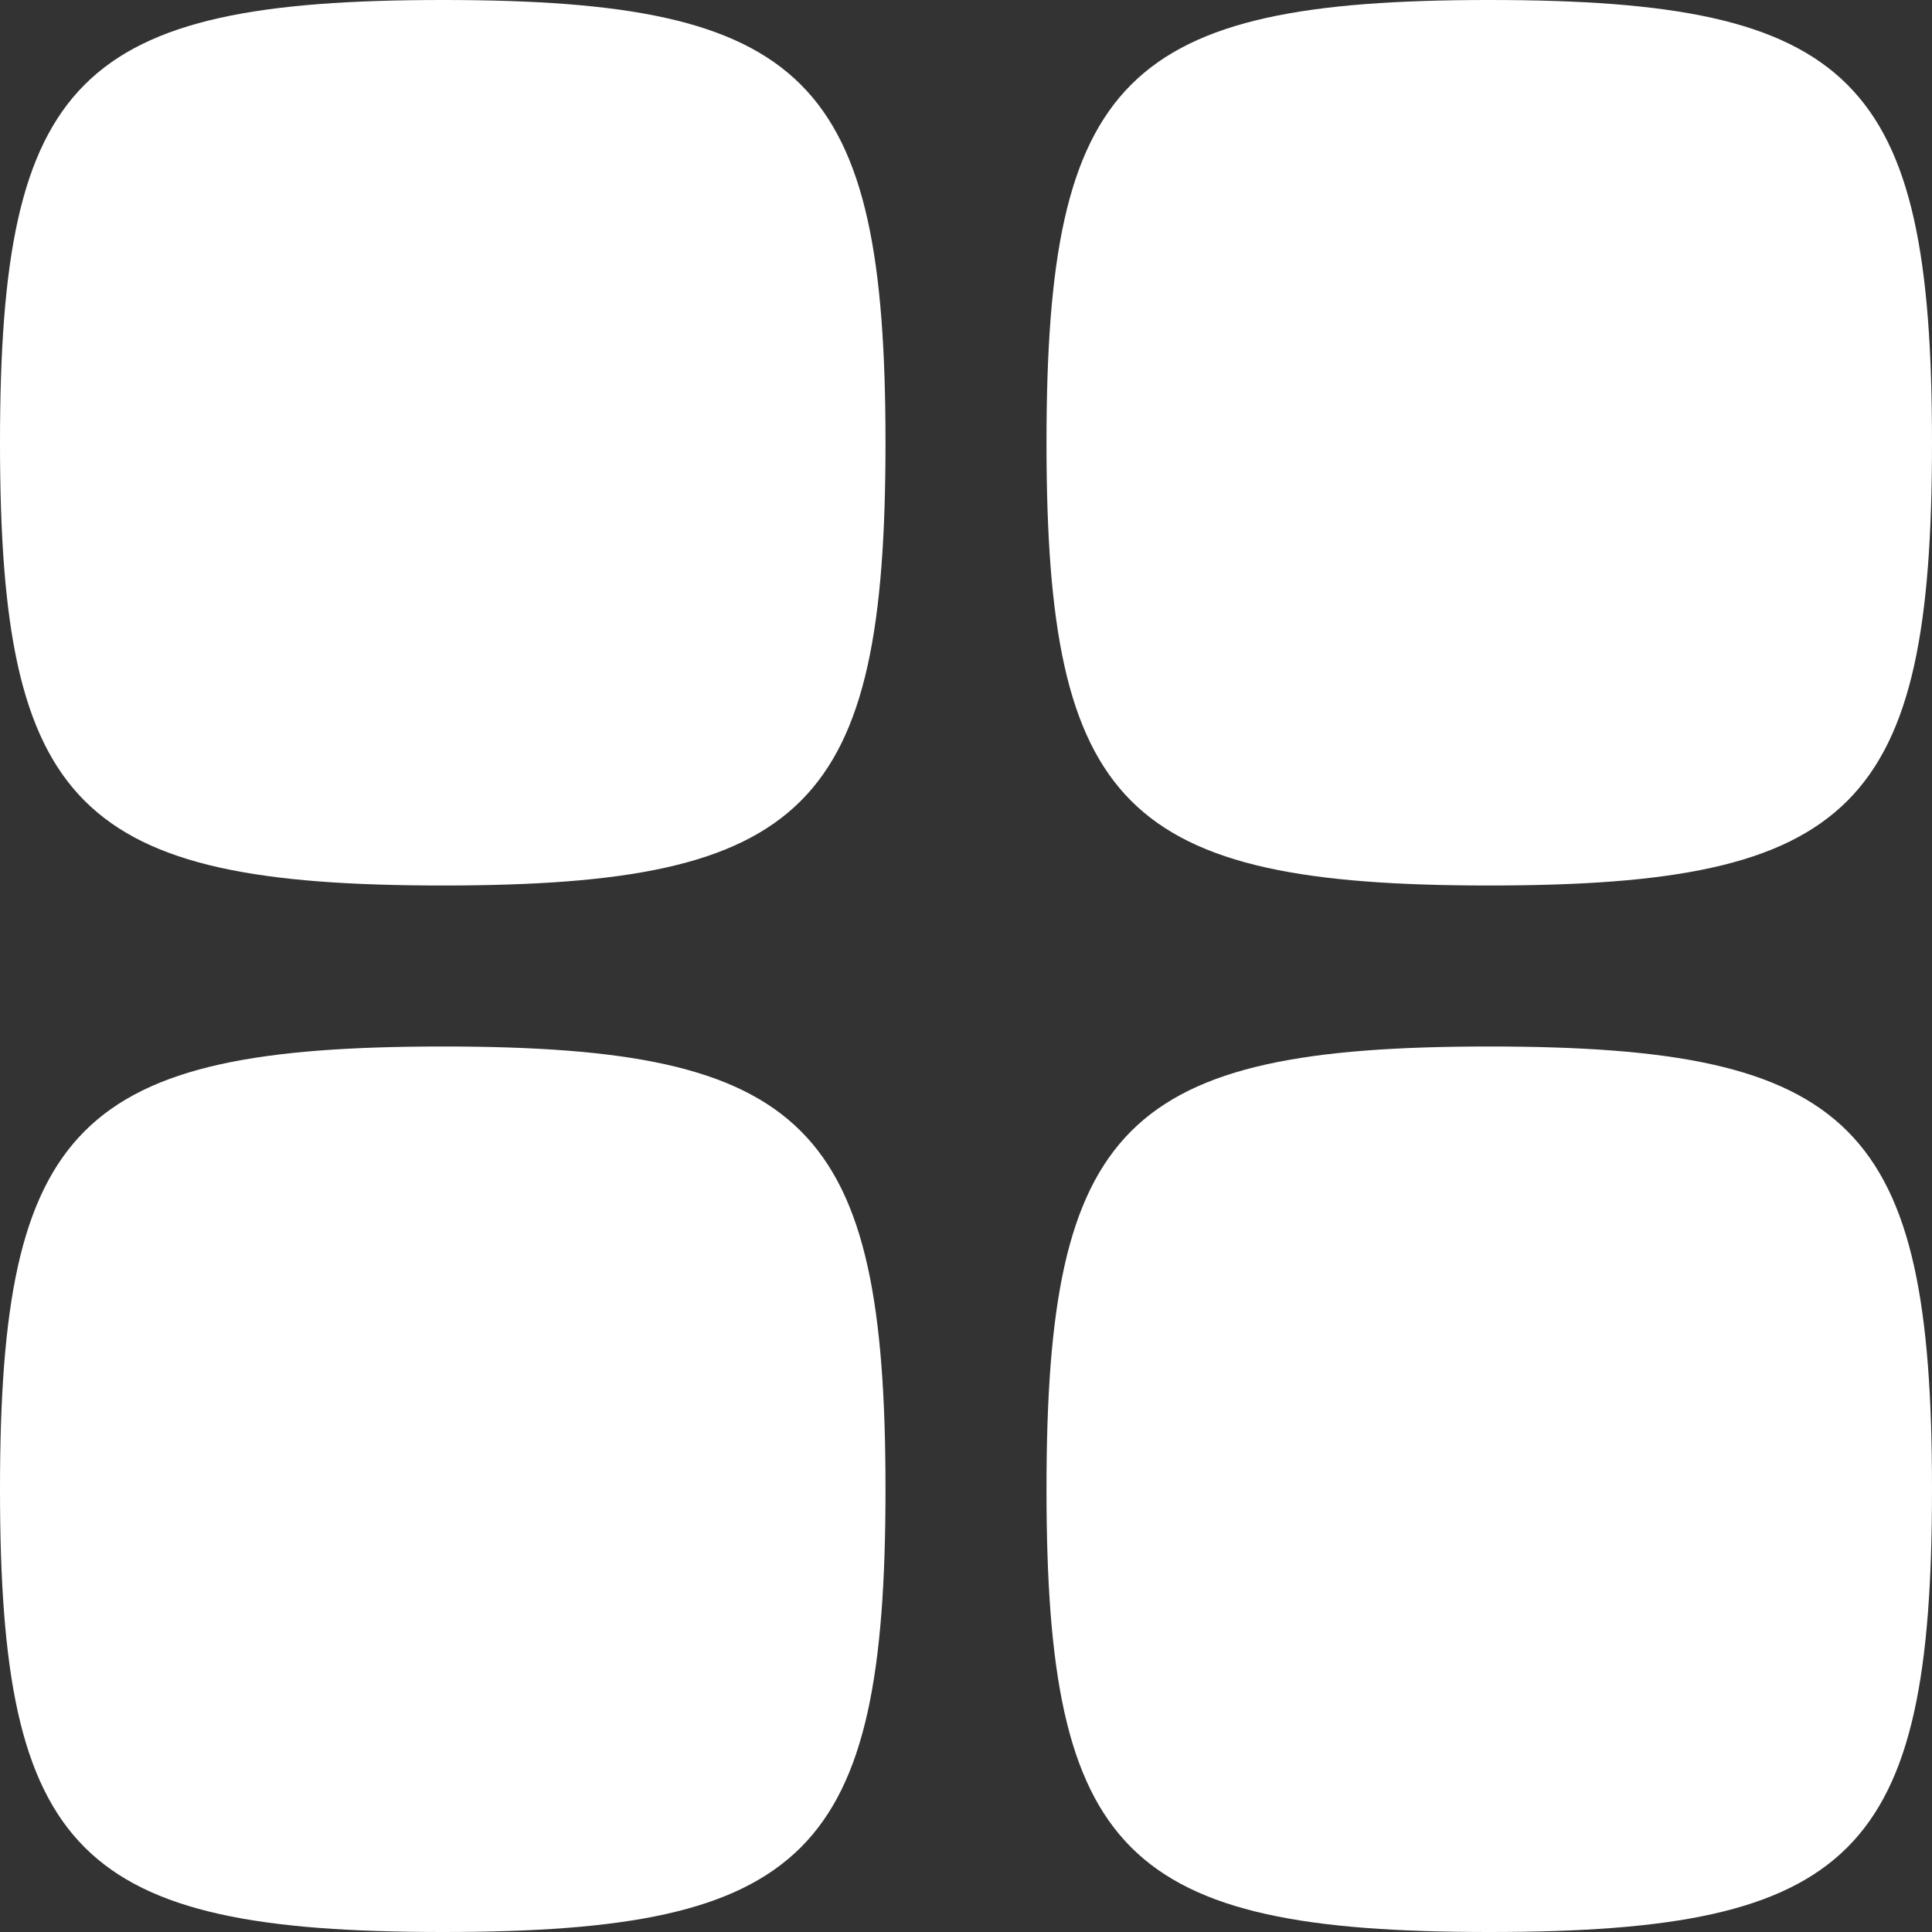
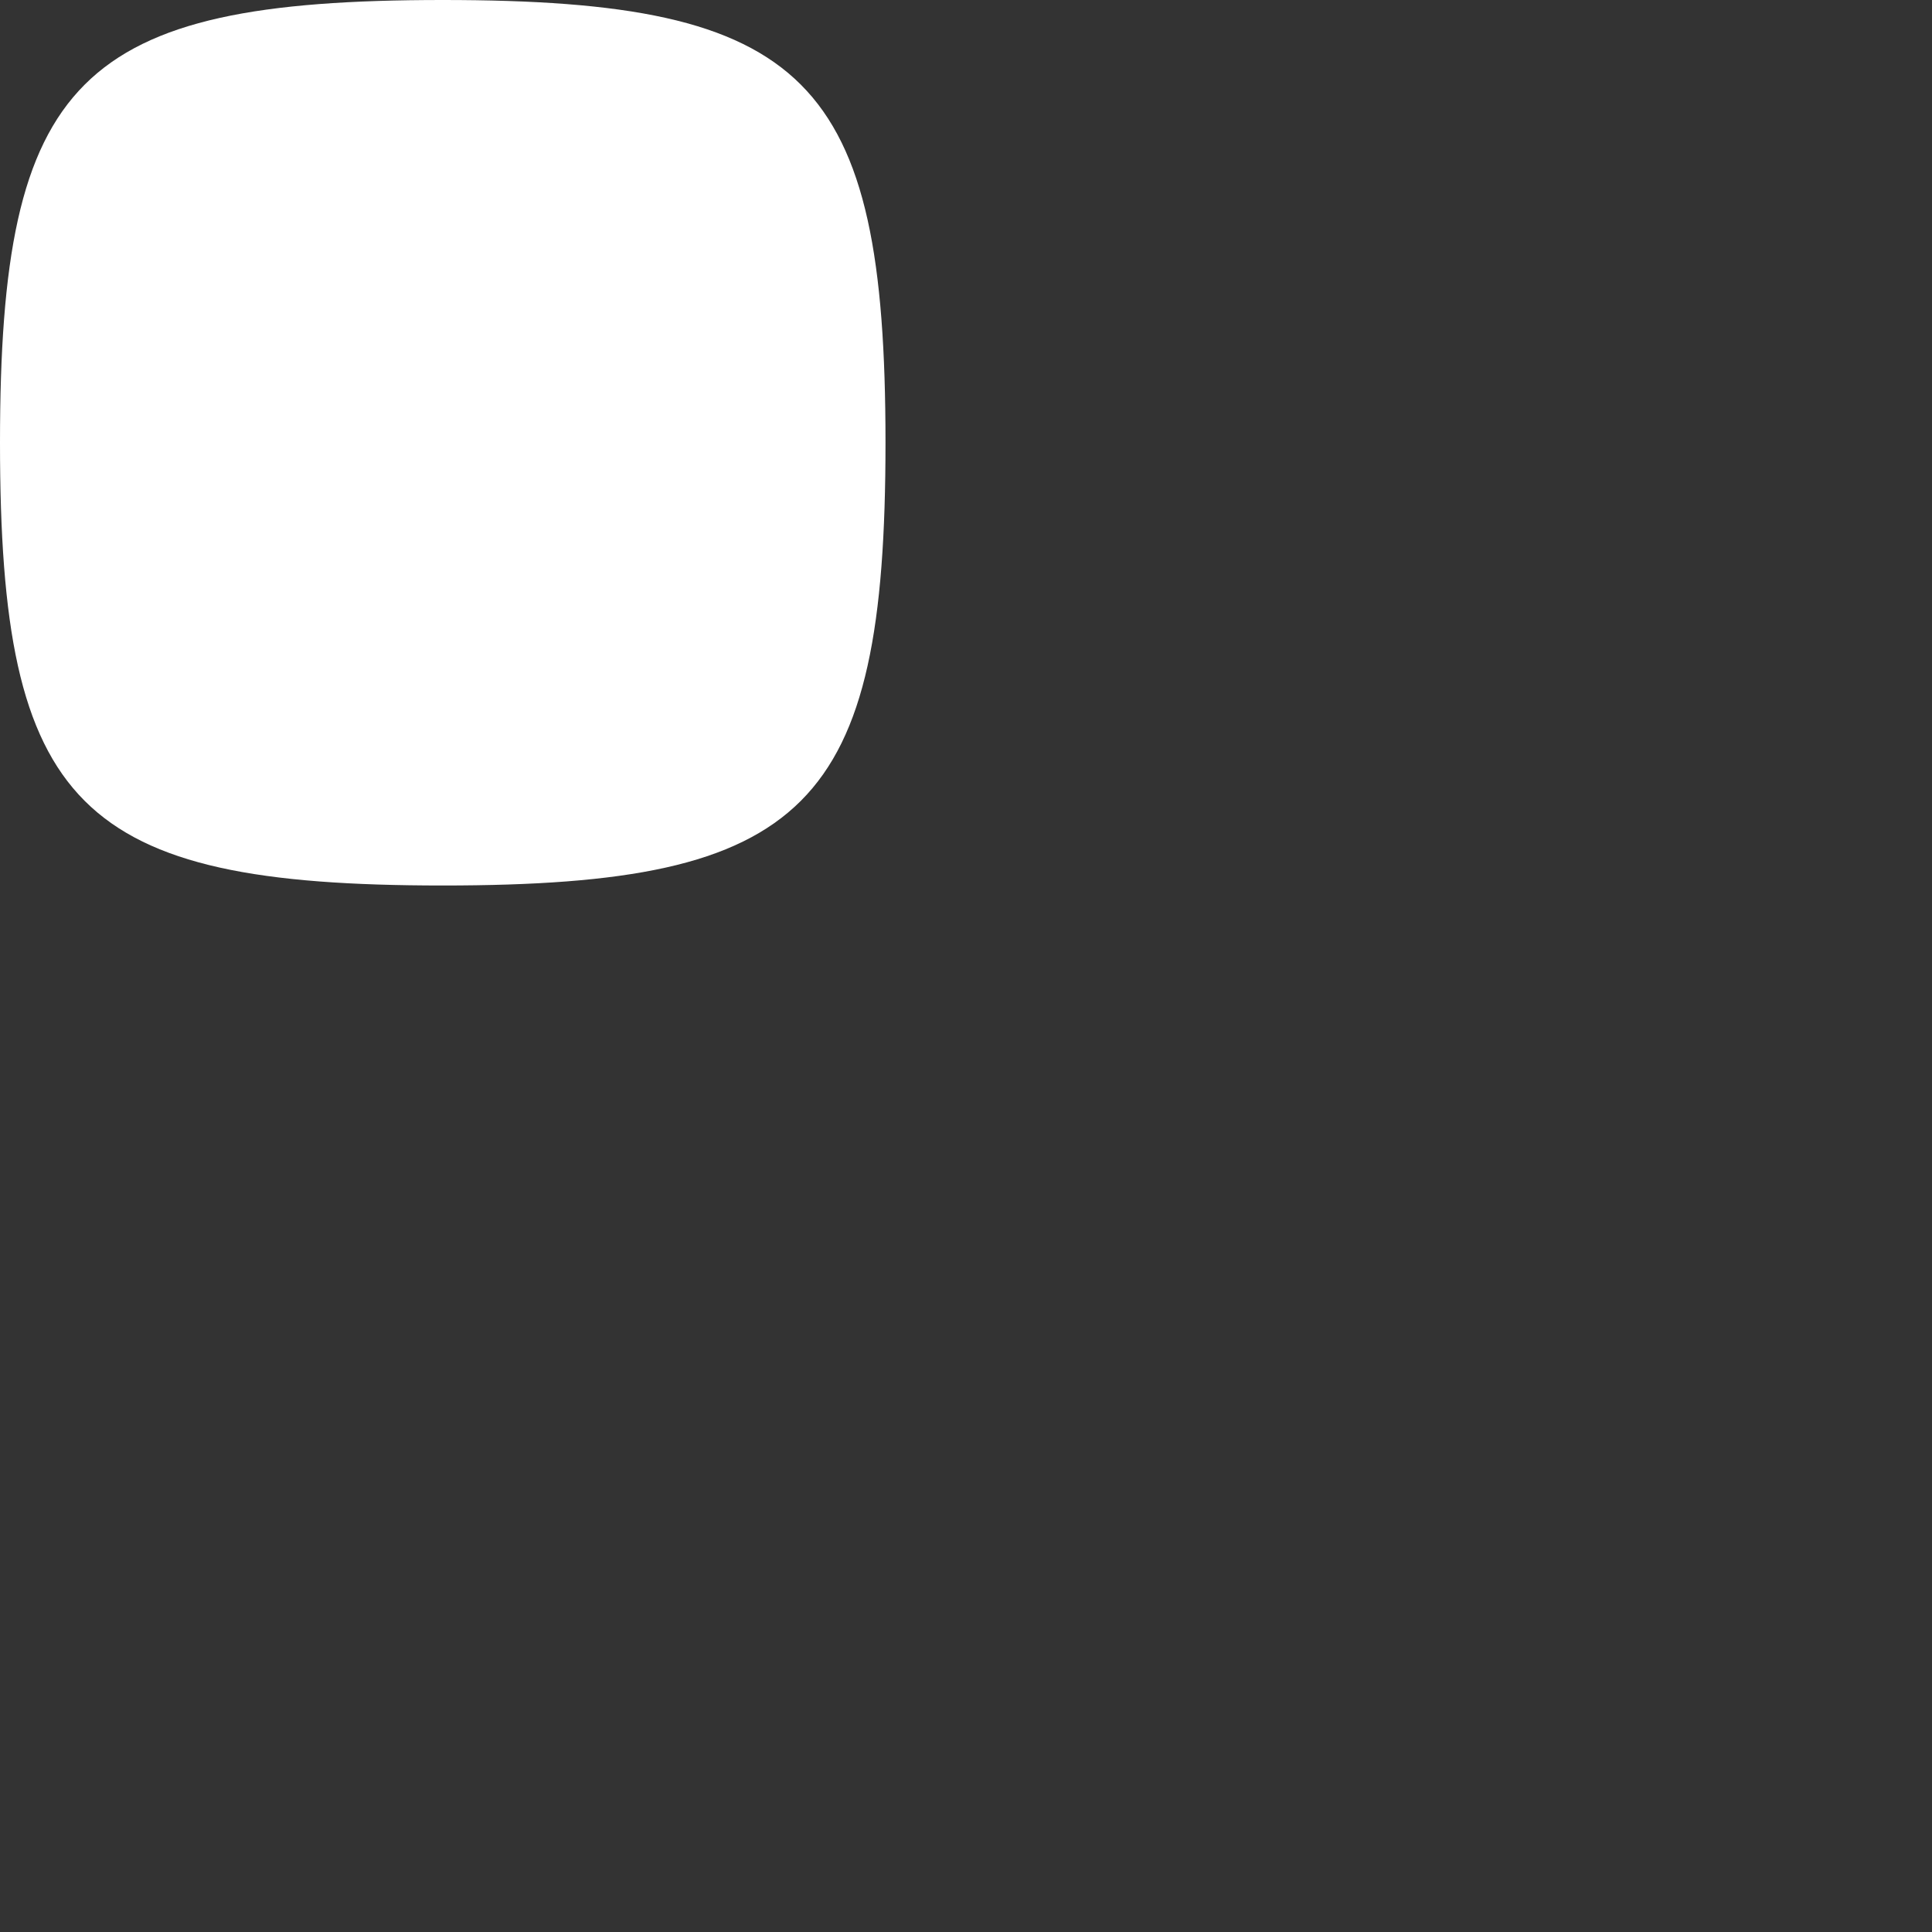
<svg xmlns="http://www.w3.org/2000/svg" width="24" height="24" viewBox="0 0 24 24" fill="none">
  <rect x="0" y="0" width="24" height="24" fill="#333333" stroke="none" />
  <path d="M0 5.5C0 10.029 0.971 11 5.5 11C10.029 11 11 10.029 11 5.5C11 0.971 10.029 0 5.5 0C0.971 0 0 0.971 0 5.5Z" fill="white" />
-   <path d="M0 18.5C0 23.029 0.971 24 5.5 24C10.029 24 11 23.029 11 18.5C11 13.971 10.029 13 5.5 13C0.971 13 0 13.971 0 18.5Z" fill="white" />
-   <path d="M13 5.5C13 10.029 13.971 11 18.5 11C23.029 11 24 10.029 24 5.5C24 0.971 23.029 0 18.5 0C13.971 0 13 0.971 13 5.5Z" fill="white" />
-   <path d="M13 18.5C13 23.029 13.971 24 18.5 24C23.029 24 24 23.029 24 18.5C24 13.971 23.029 13 18.5 13C13.971 13 13 13.971 13 18.5Z" fill="white" />
</svg>